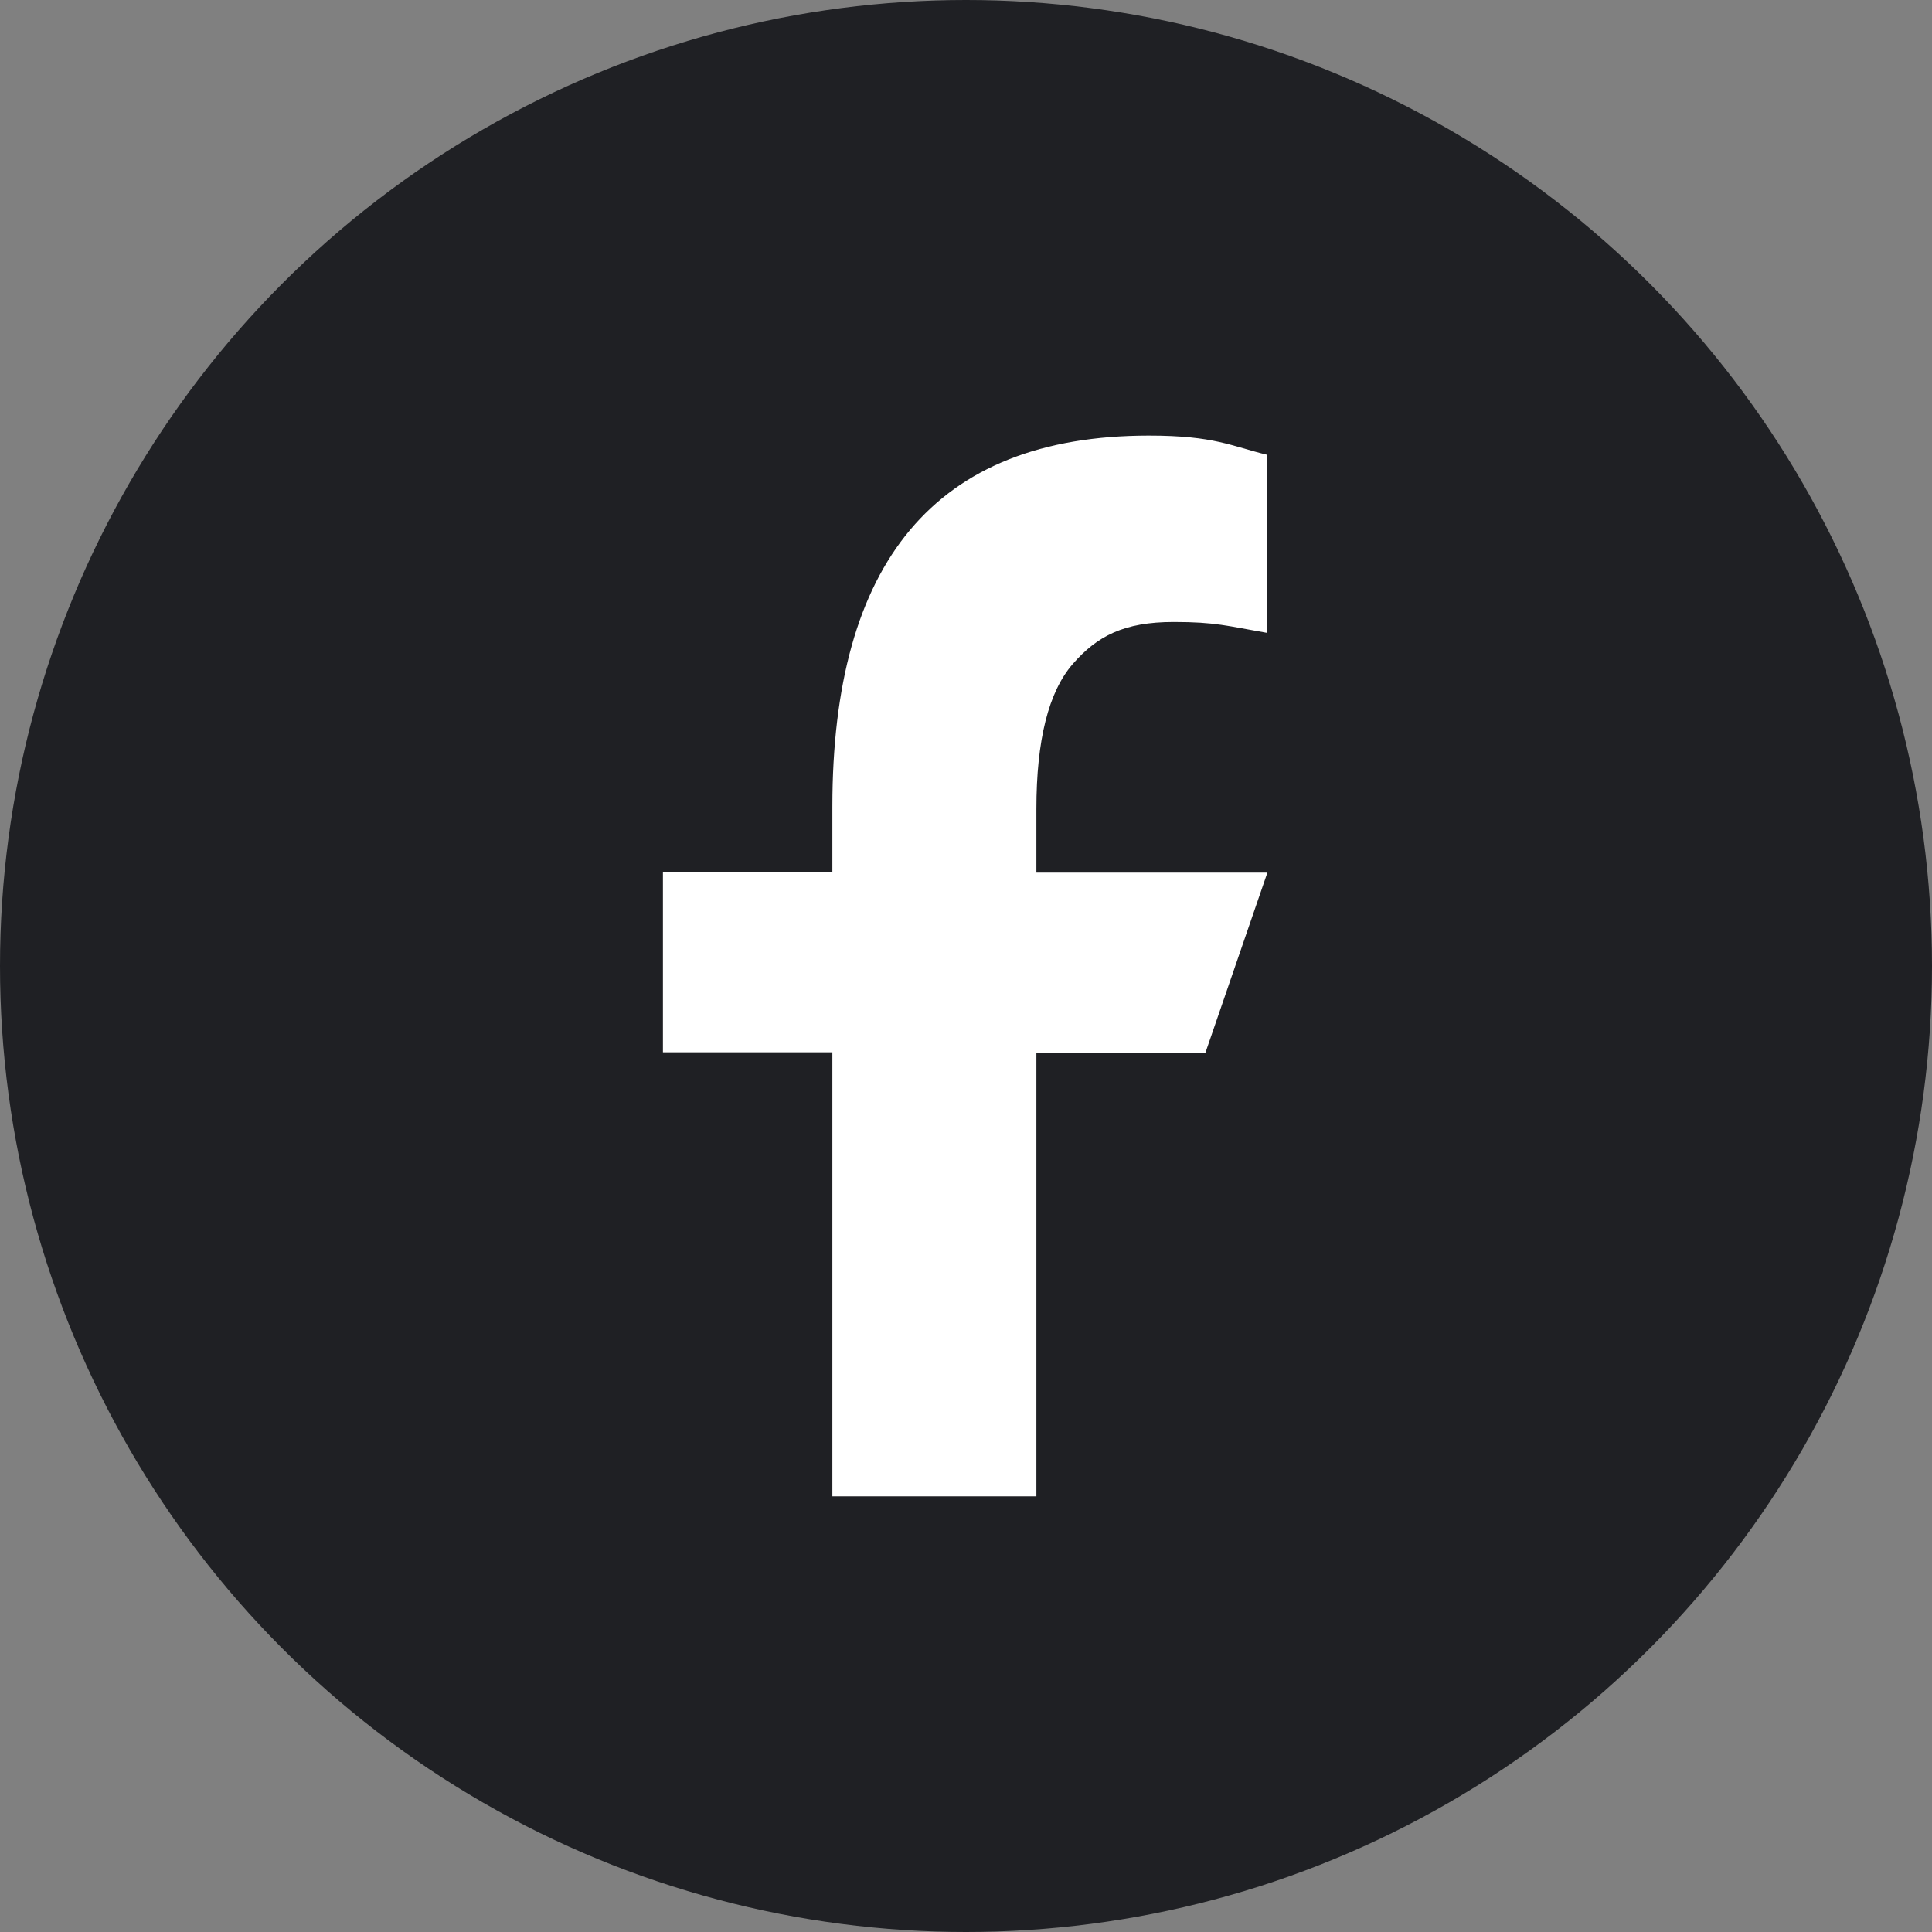
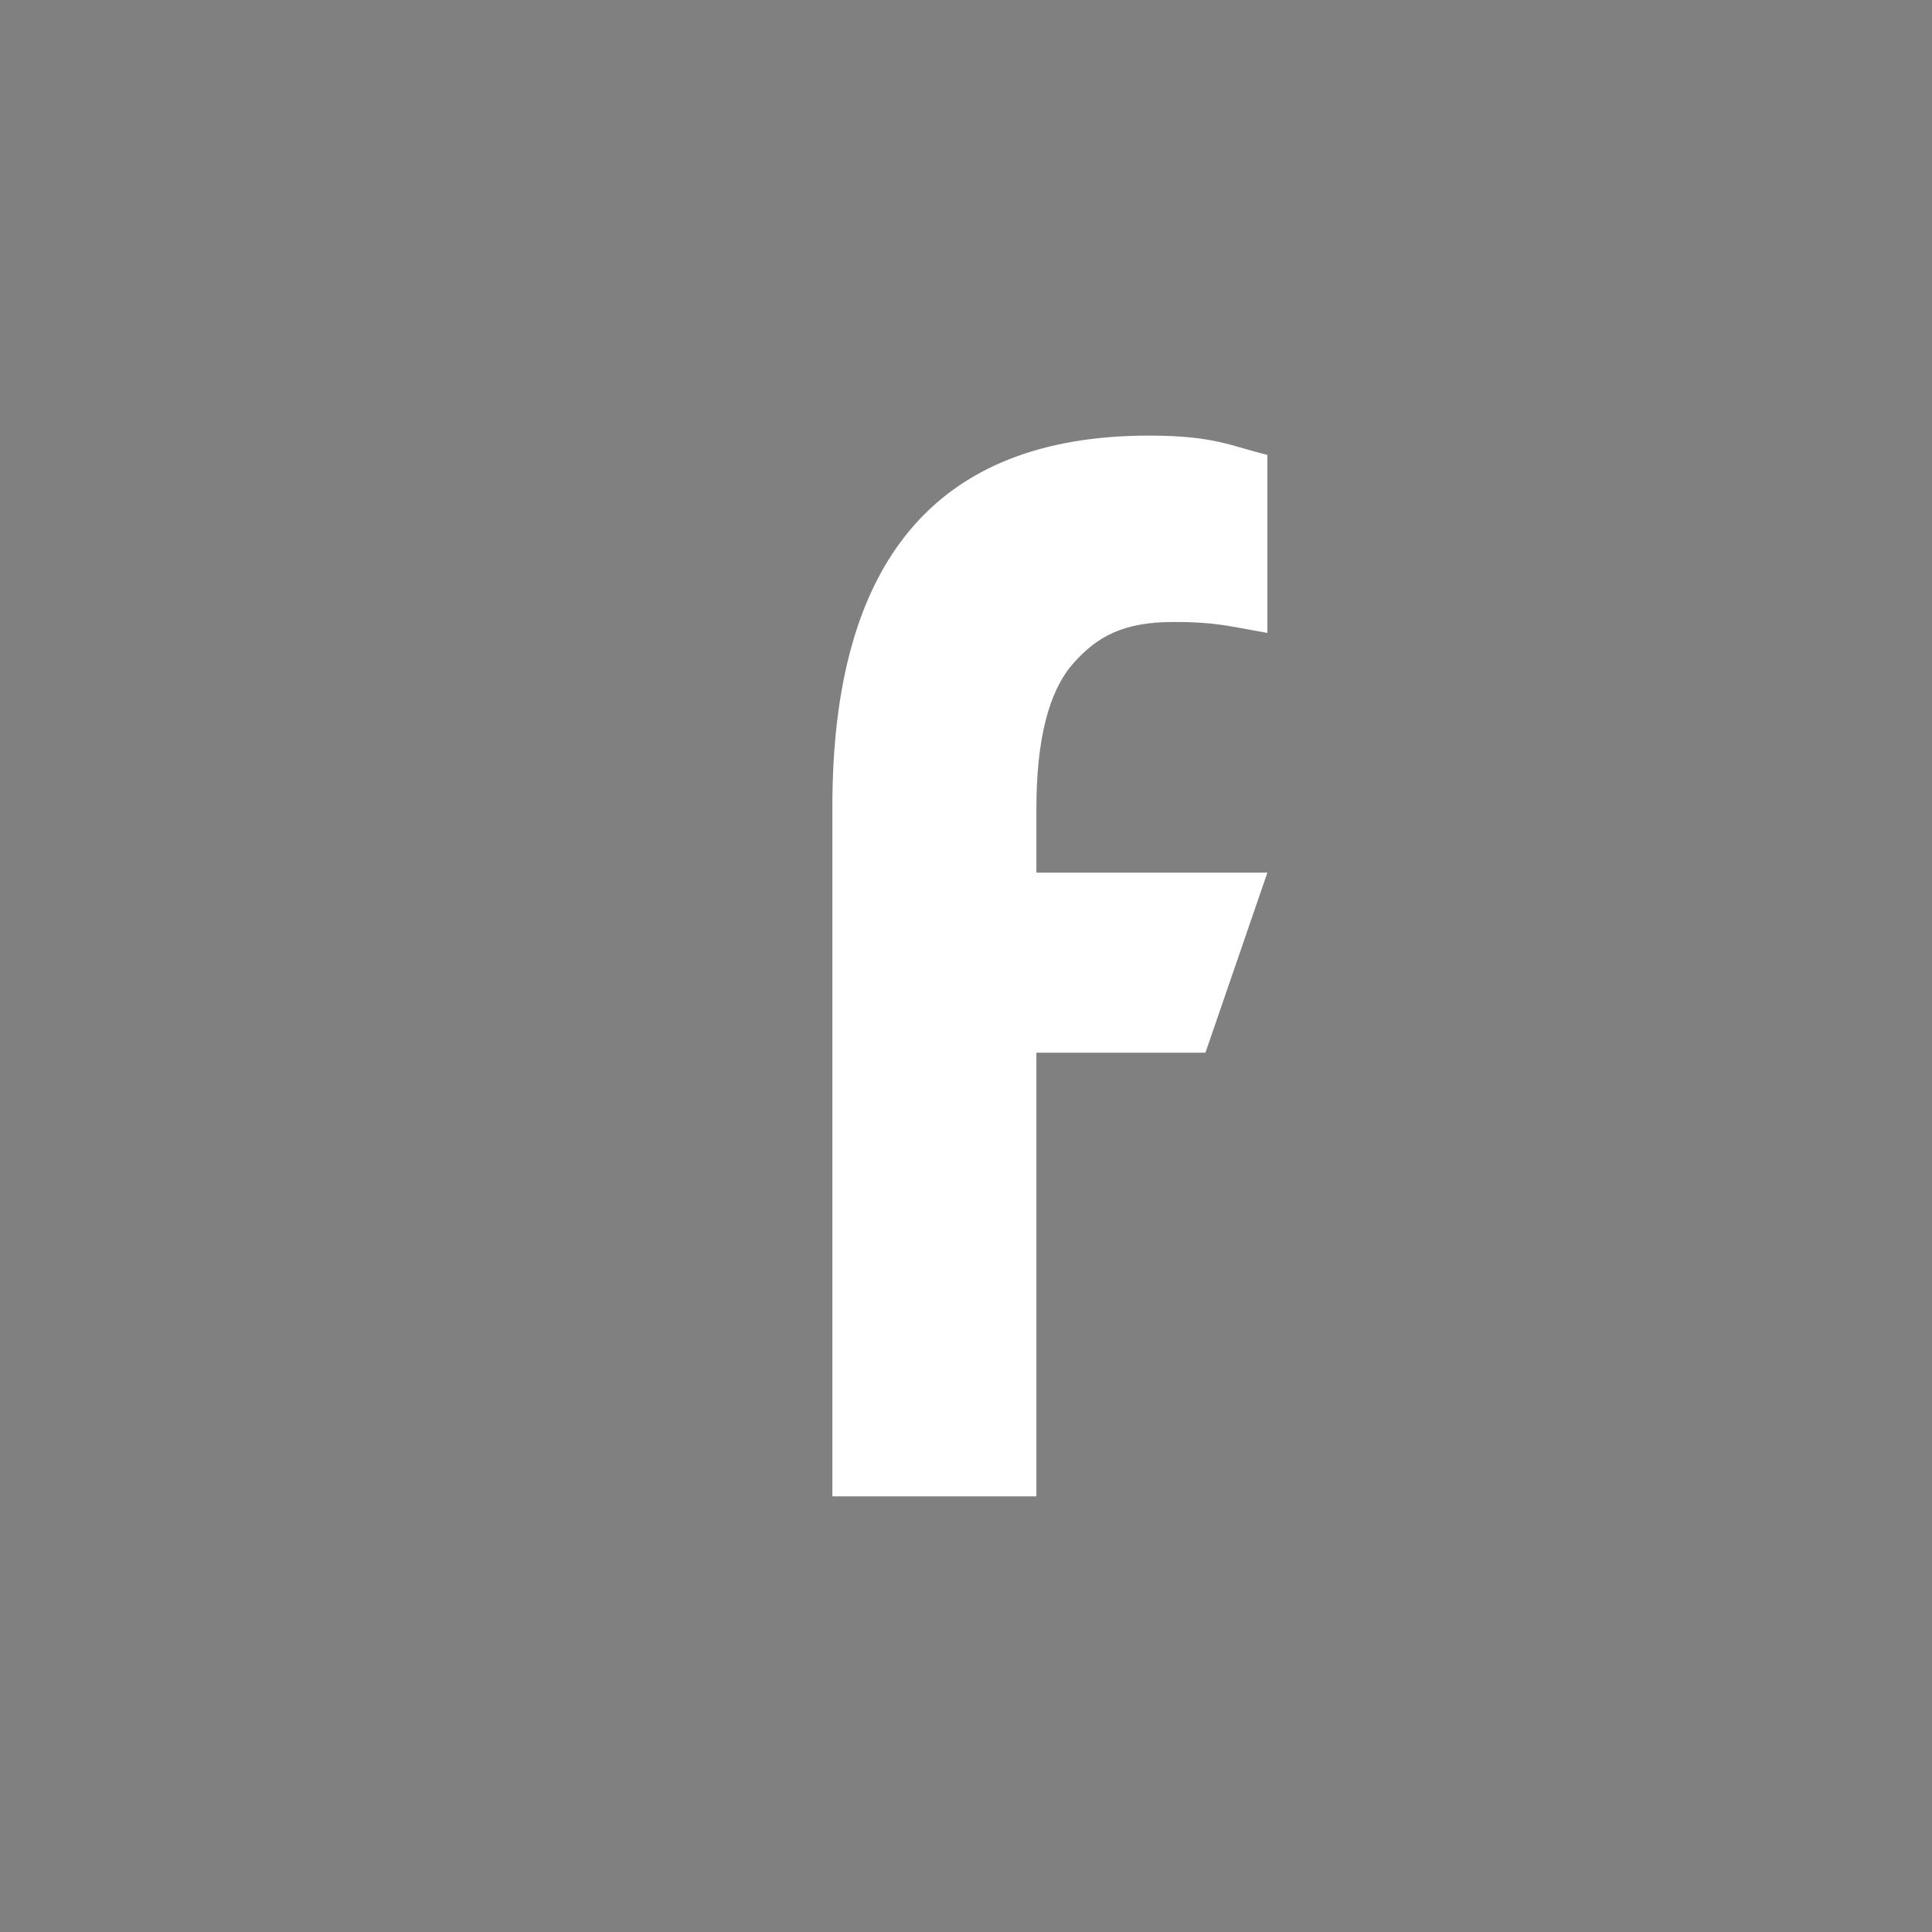
<svg xmlns="http://www.w3.org/2000/svg" width="30" height="30" viewBox="0 0 30 30" fill="none">
  <rect x="0" y="0" width="30" height="30" fill="#808080" stroke="none" />
-   <circle cx="15" cy="15" r="15" fill="#1F2024" />
-   <path d="M16.093 16.34V23.235H12.925V16.34H10.294V13.544H12.925V12.527C12.925 8.75 14.503 6.764 17.841 6.764C18.864 6.764 19.12 6.929 19.68 7.063V9.828C19.053 9.719 18.876 9.658 18.225 9.658C17.451 9.658 17.037 9.877 16.659 10.309C16.282 10.742 16.093 11.491 16.093 12.563V13.55H19.68L18.718 16.346H16.093V16.34Z" fill="white" />
+   <path d="M16.093 16.34V23.235H12.925V16.34H10.294H12.925V12.527C12.925 8.75 14.503 6.764 17.841 6.764C18.864 6.764 19.12 6.929 19.68 7.063V9.828C19.053 9.719 18.876 9.658 18.225 9.658C17.451 9.658 17.037 9.877 16.659 10.309C16.282 10.742 16.093 11.491 16.093 12.563V13.55H19.68L18.718 16.346H16.093V16.34Z" fill="white" />
</svg>